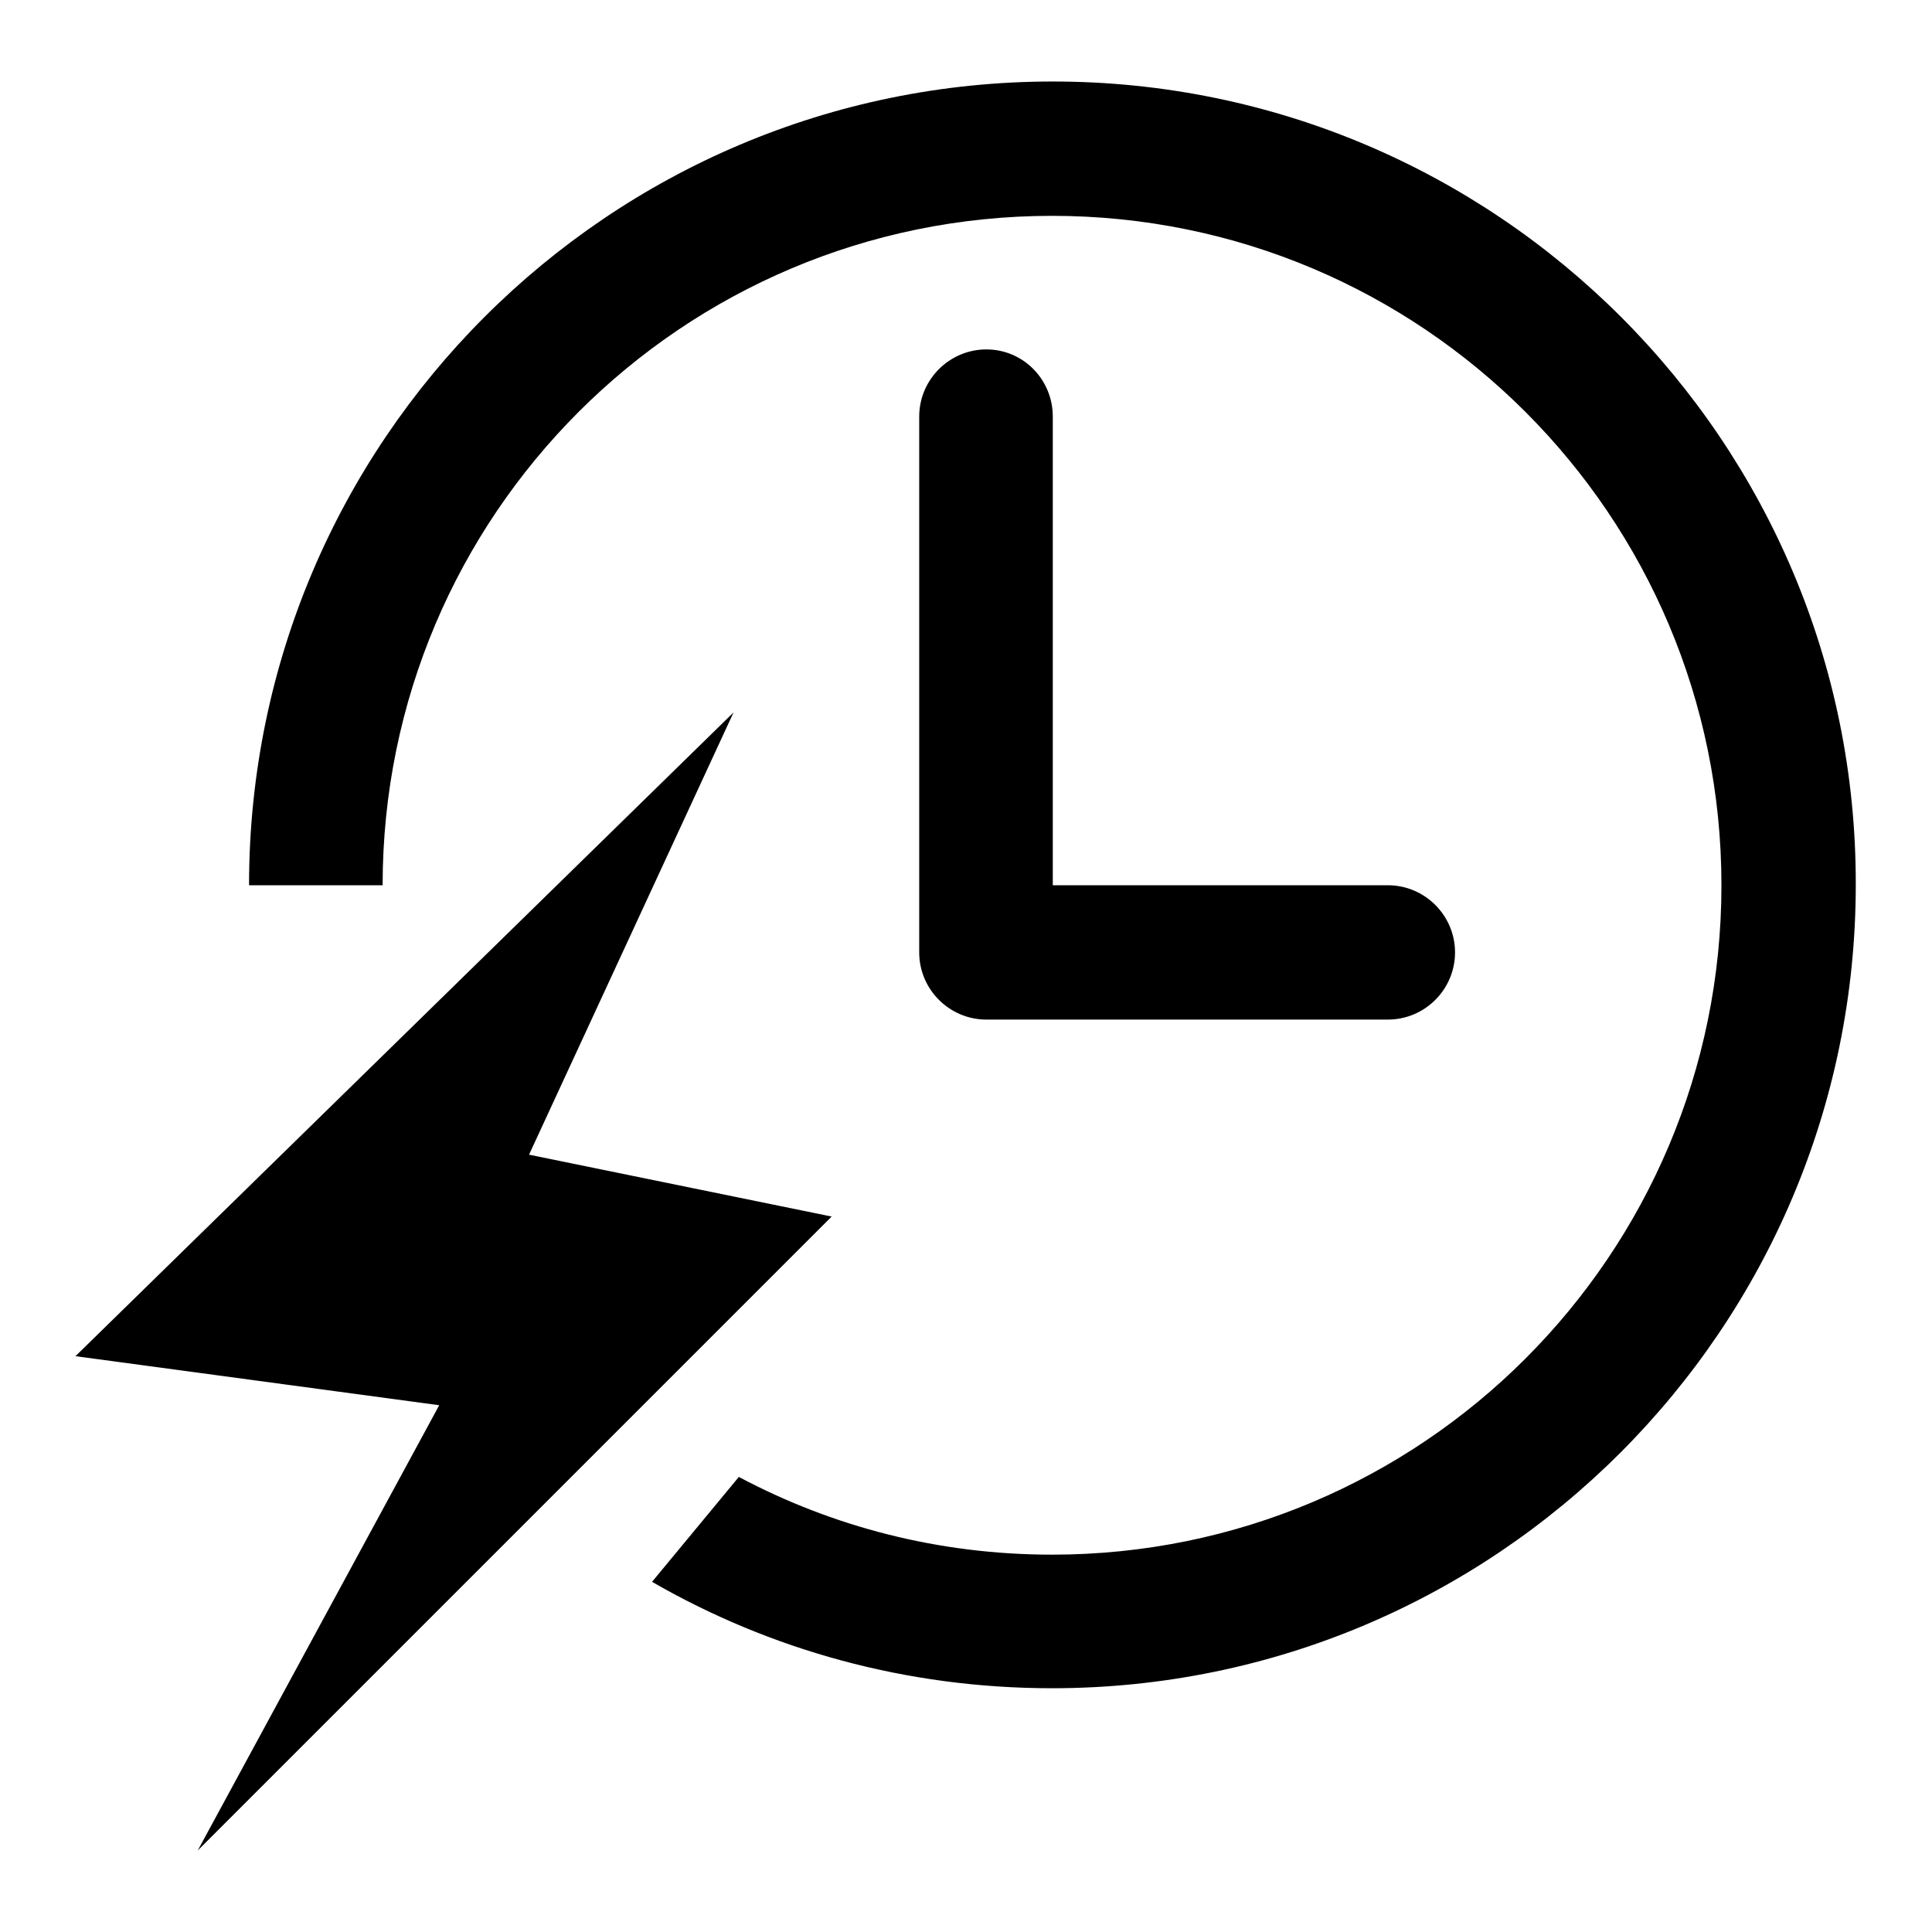
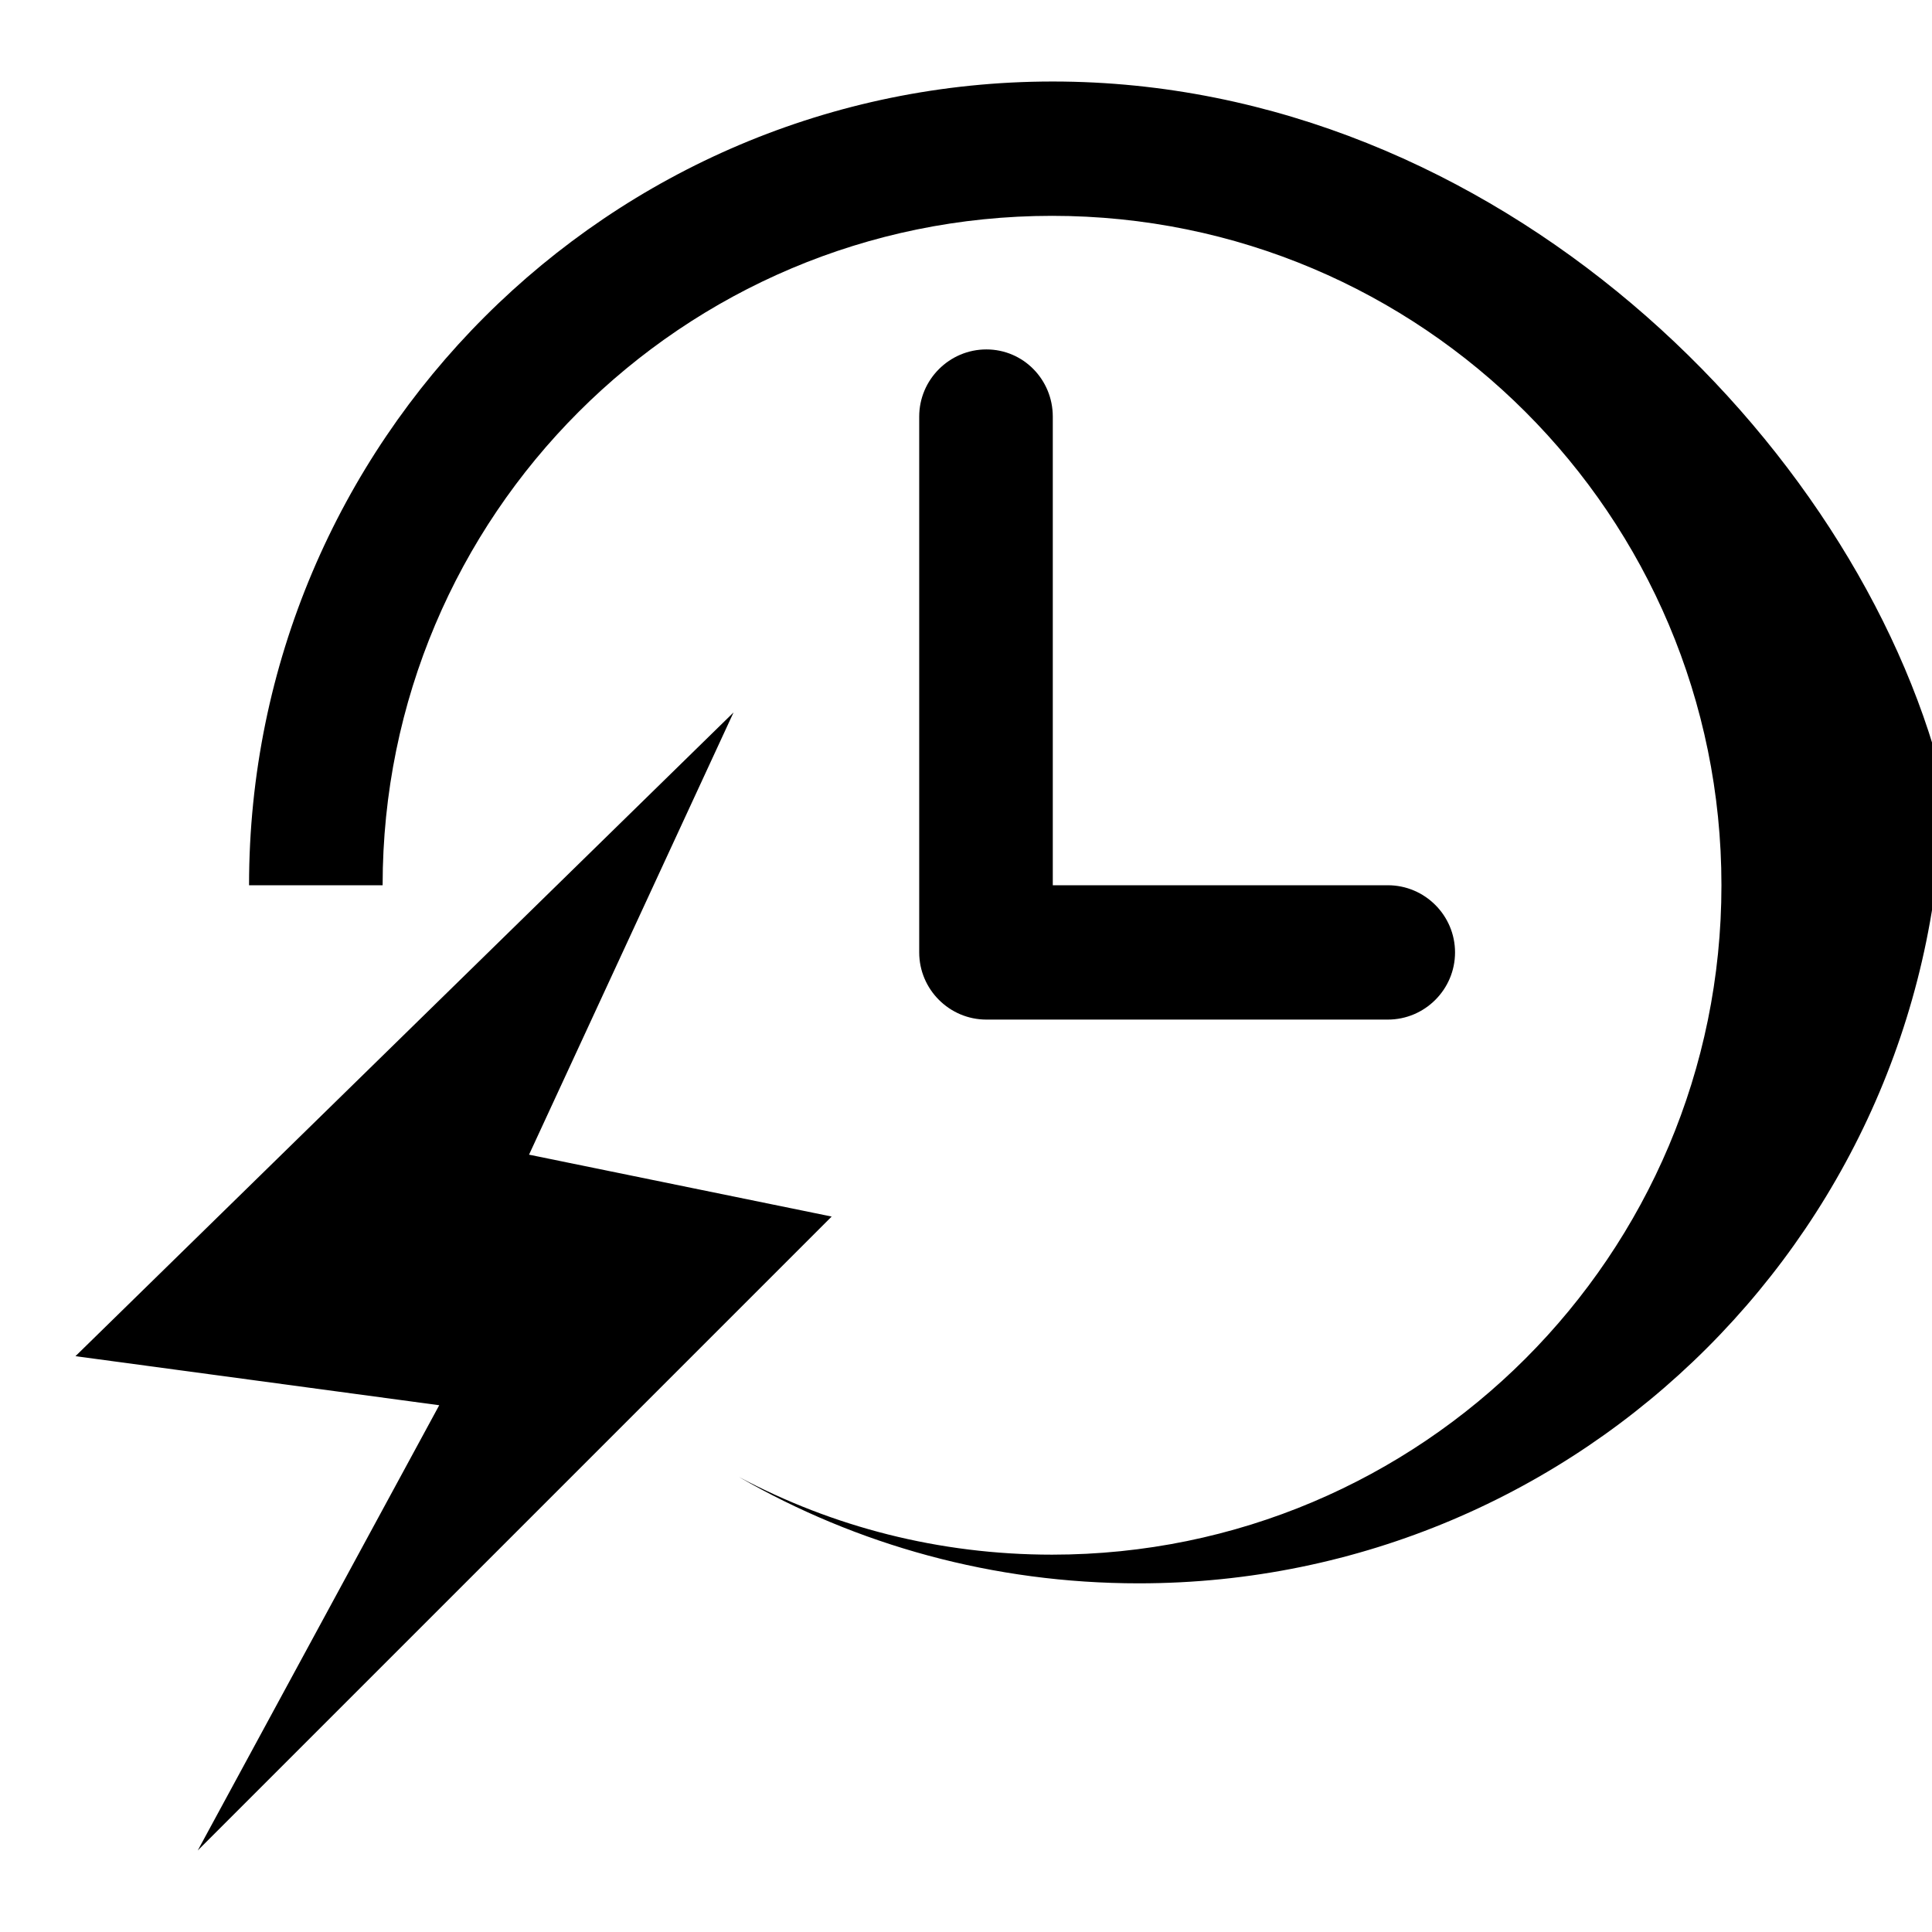
<svg xmlns="http://www.w3.org/2000/svg" version="1.1" x="0px" y="0px" viewBox="0 0 256 256" enable-background="new 0 0 256 256" xml:space="preserve">
  <g>
-     <path fill="#000000" d="M97.2,94.4L10,179.7l48.2,6.5l-32,59l84-84L70.1,153L97.2,94.4z M130.7,46.3c-4.9,0-8.9,4-8.9,8.9v71 c0,4.9,4,8.9,8.9,8.9h53.2c4.9,0,8.9-4,8.9-8.9s-4-8.9-8.9-8.9h-44.4V55.2C139.5,50.3,135.6,46.3,130.7,46.3z M139.5,10.8 c-58.8,0-106.5,47.7-106.5,106.5h17.7c0-49,39.7-88.7,88.7-88.7c49,0,88.7,39.7,88.7,88.7c0,49-39.7,88.7-88.7,88.7 c-15,0-29.1-3.7-41.5-10.3l-11.5,13.9c15.6,9,33.7,14.1,53,14.1c58.8,0,106.5-47.7,106.5-106.5C246,58.5,198.3,10.8,139.5,10.8z" />
+     <path fill="#000000" d="M97.2,94.4L10,179.7l48.2,6.5l-32,59l84-84L70.1,153L97.2,94.4z M130.7,46.3c-4.9,0-8.9,4-8.9,8.9v71 c0,4.9,4,8.9,8.9,8.9h53.2c4.9,0,8.9-4,8.9-8.9s-4-8.9-8.9-8.9h-44.4V55.2C139.5,50.3,135.6,46.3,130.7,46.3z M139.5,10.8 c-58.8,0-106.5,47.7-106.5,106.5h17.7c0-49,39.7-88.7,88.7-88.7c49,0,88.7,39.7,88.7,88.7c0,49-39.7,88.7-88.7,88.7 c-15,0-29.1-3.7-41.5-10.3c15.6,9,33.7,14.1,53,14.1c58.8,0,106.5-47.7,106.5-106.5C246,58.5,198.3,10.8,139.5,10.8z" />
  </g>
</svg>